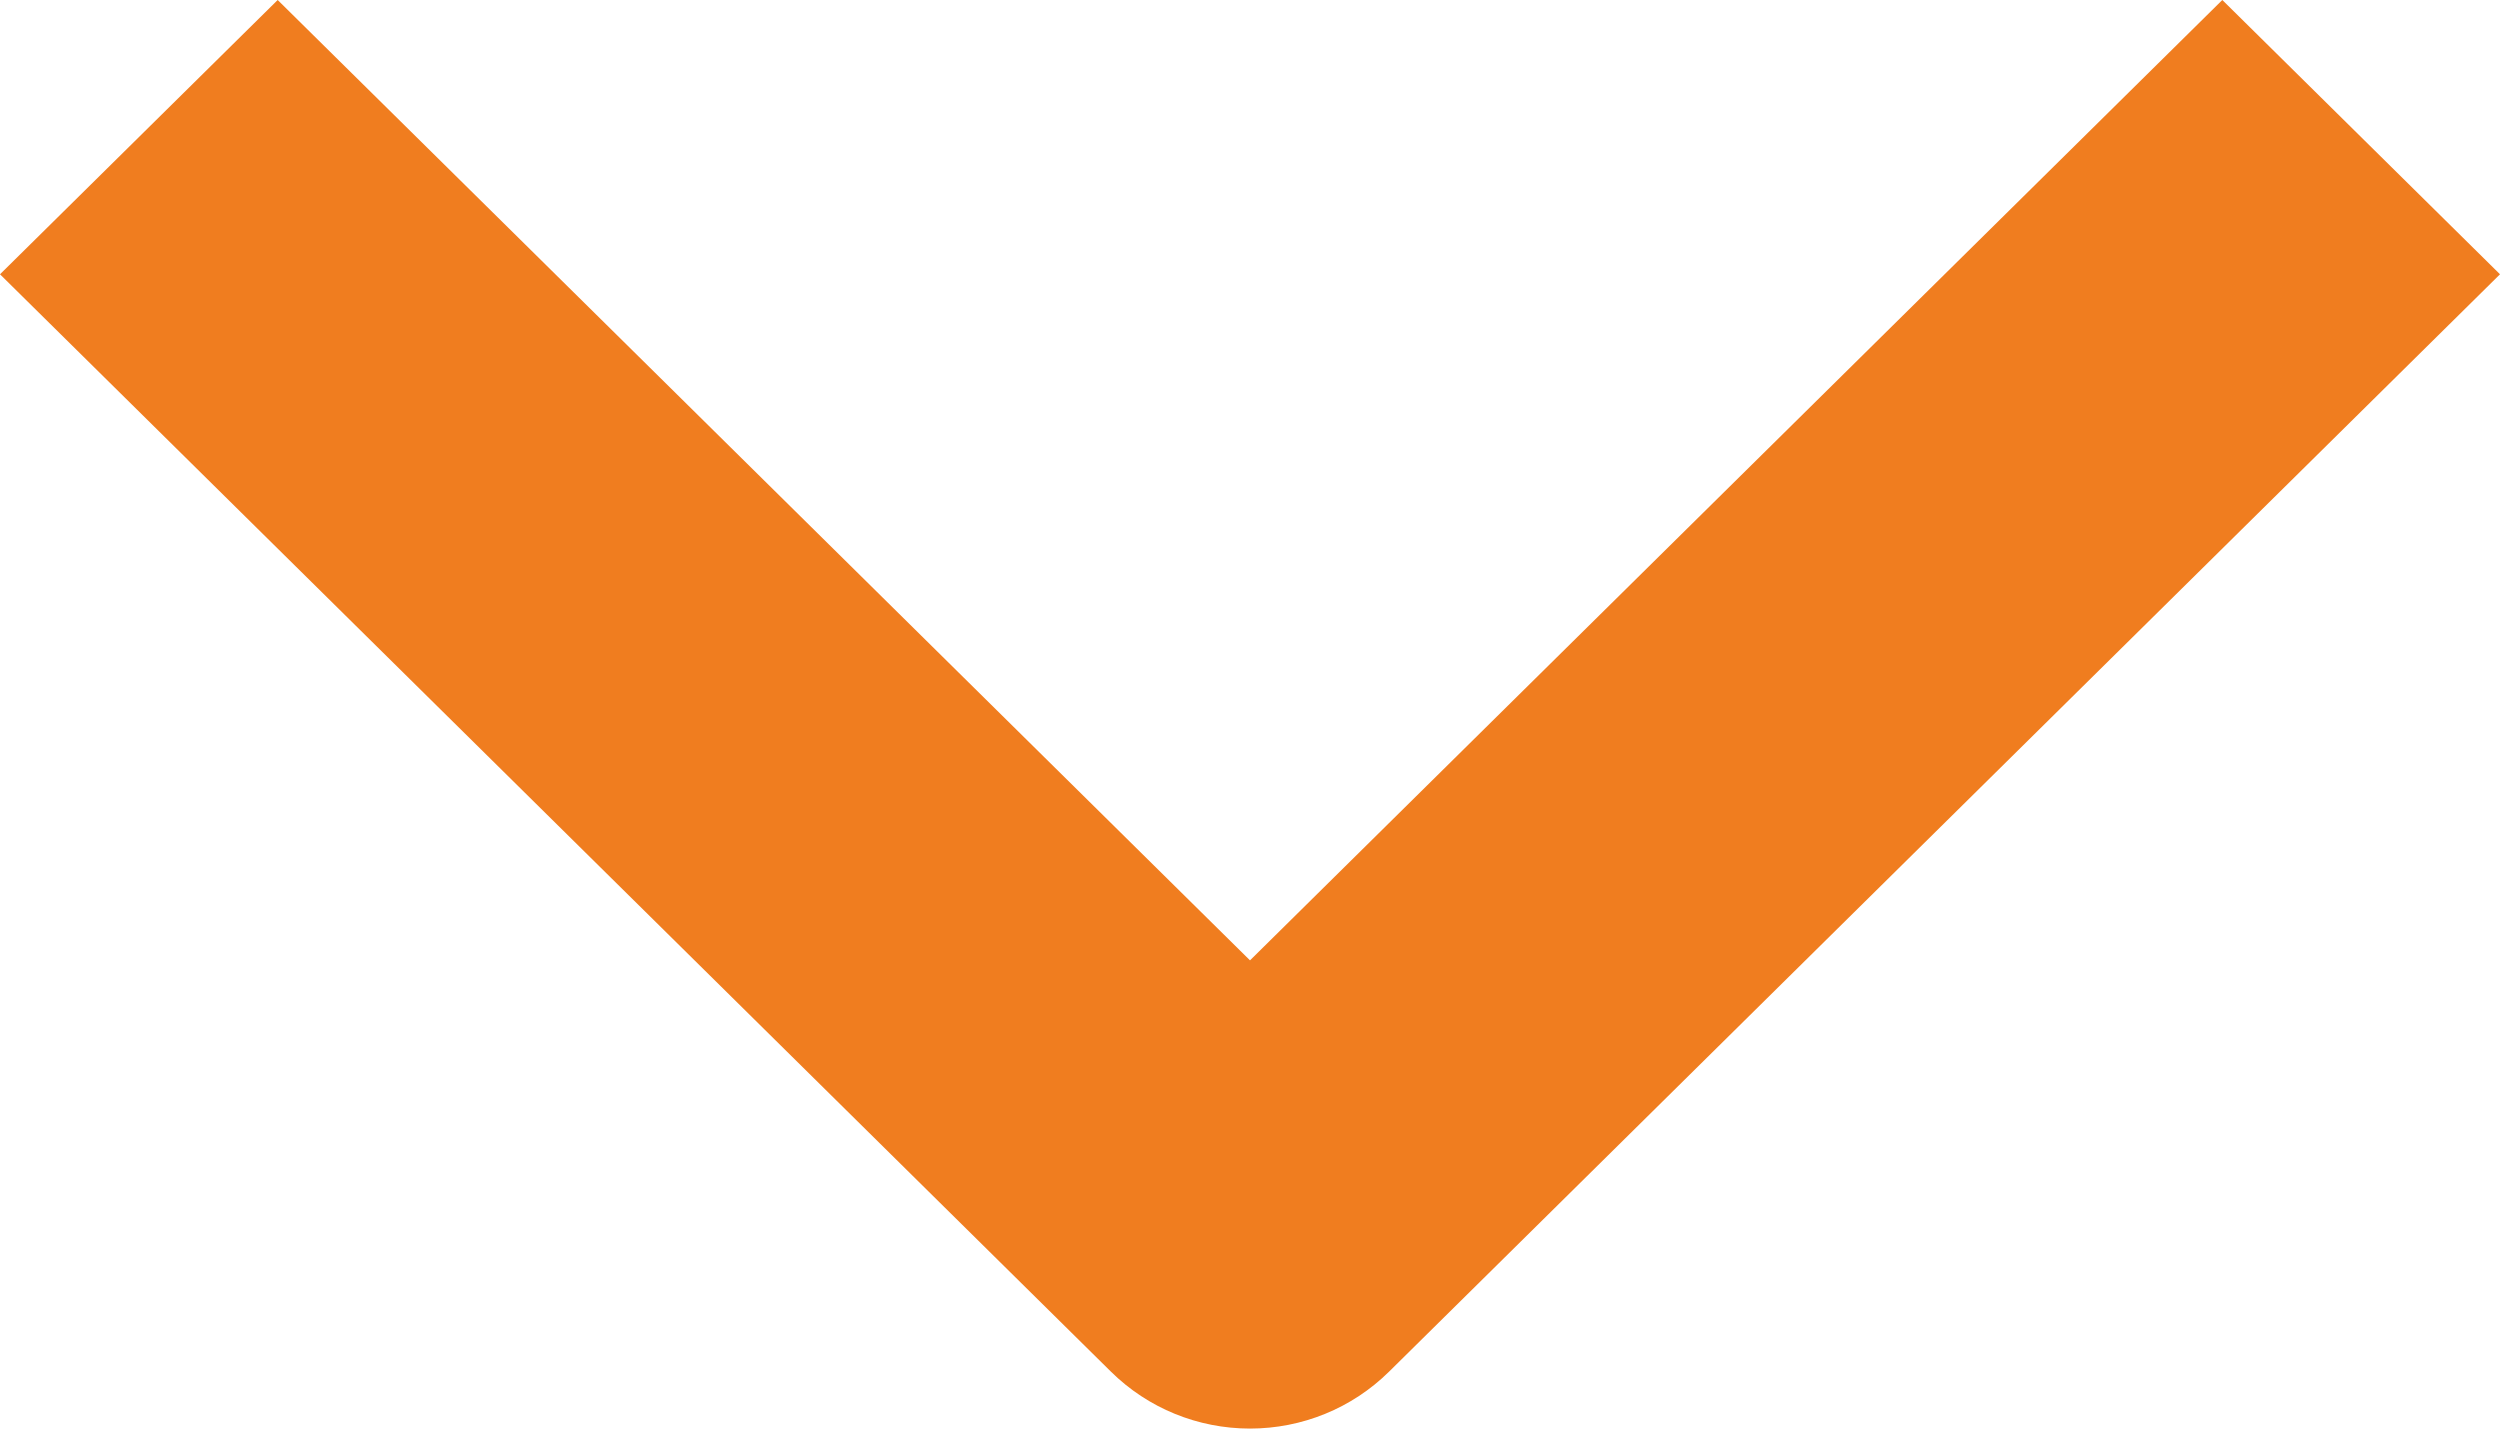
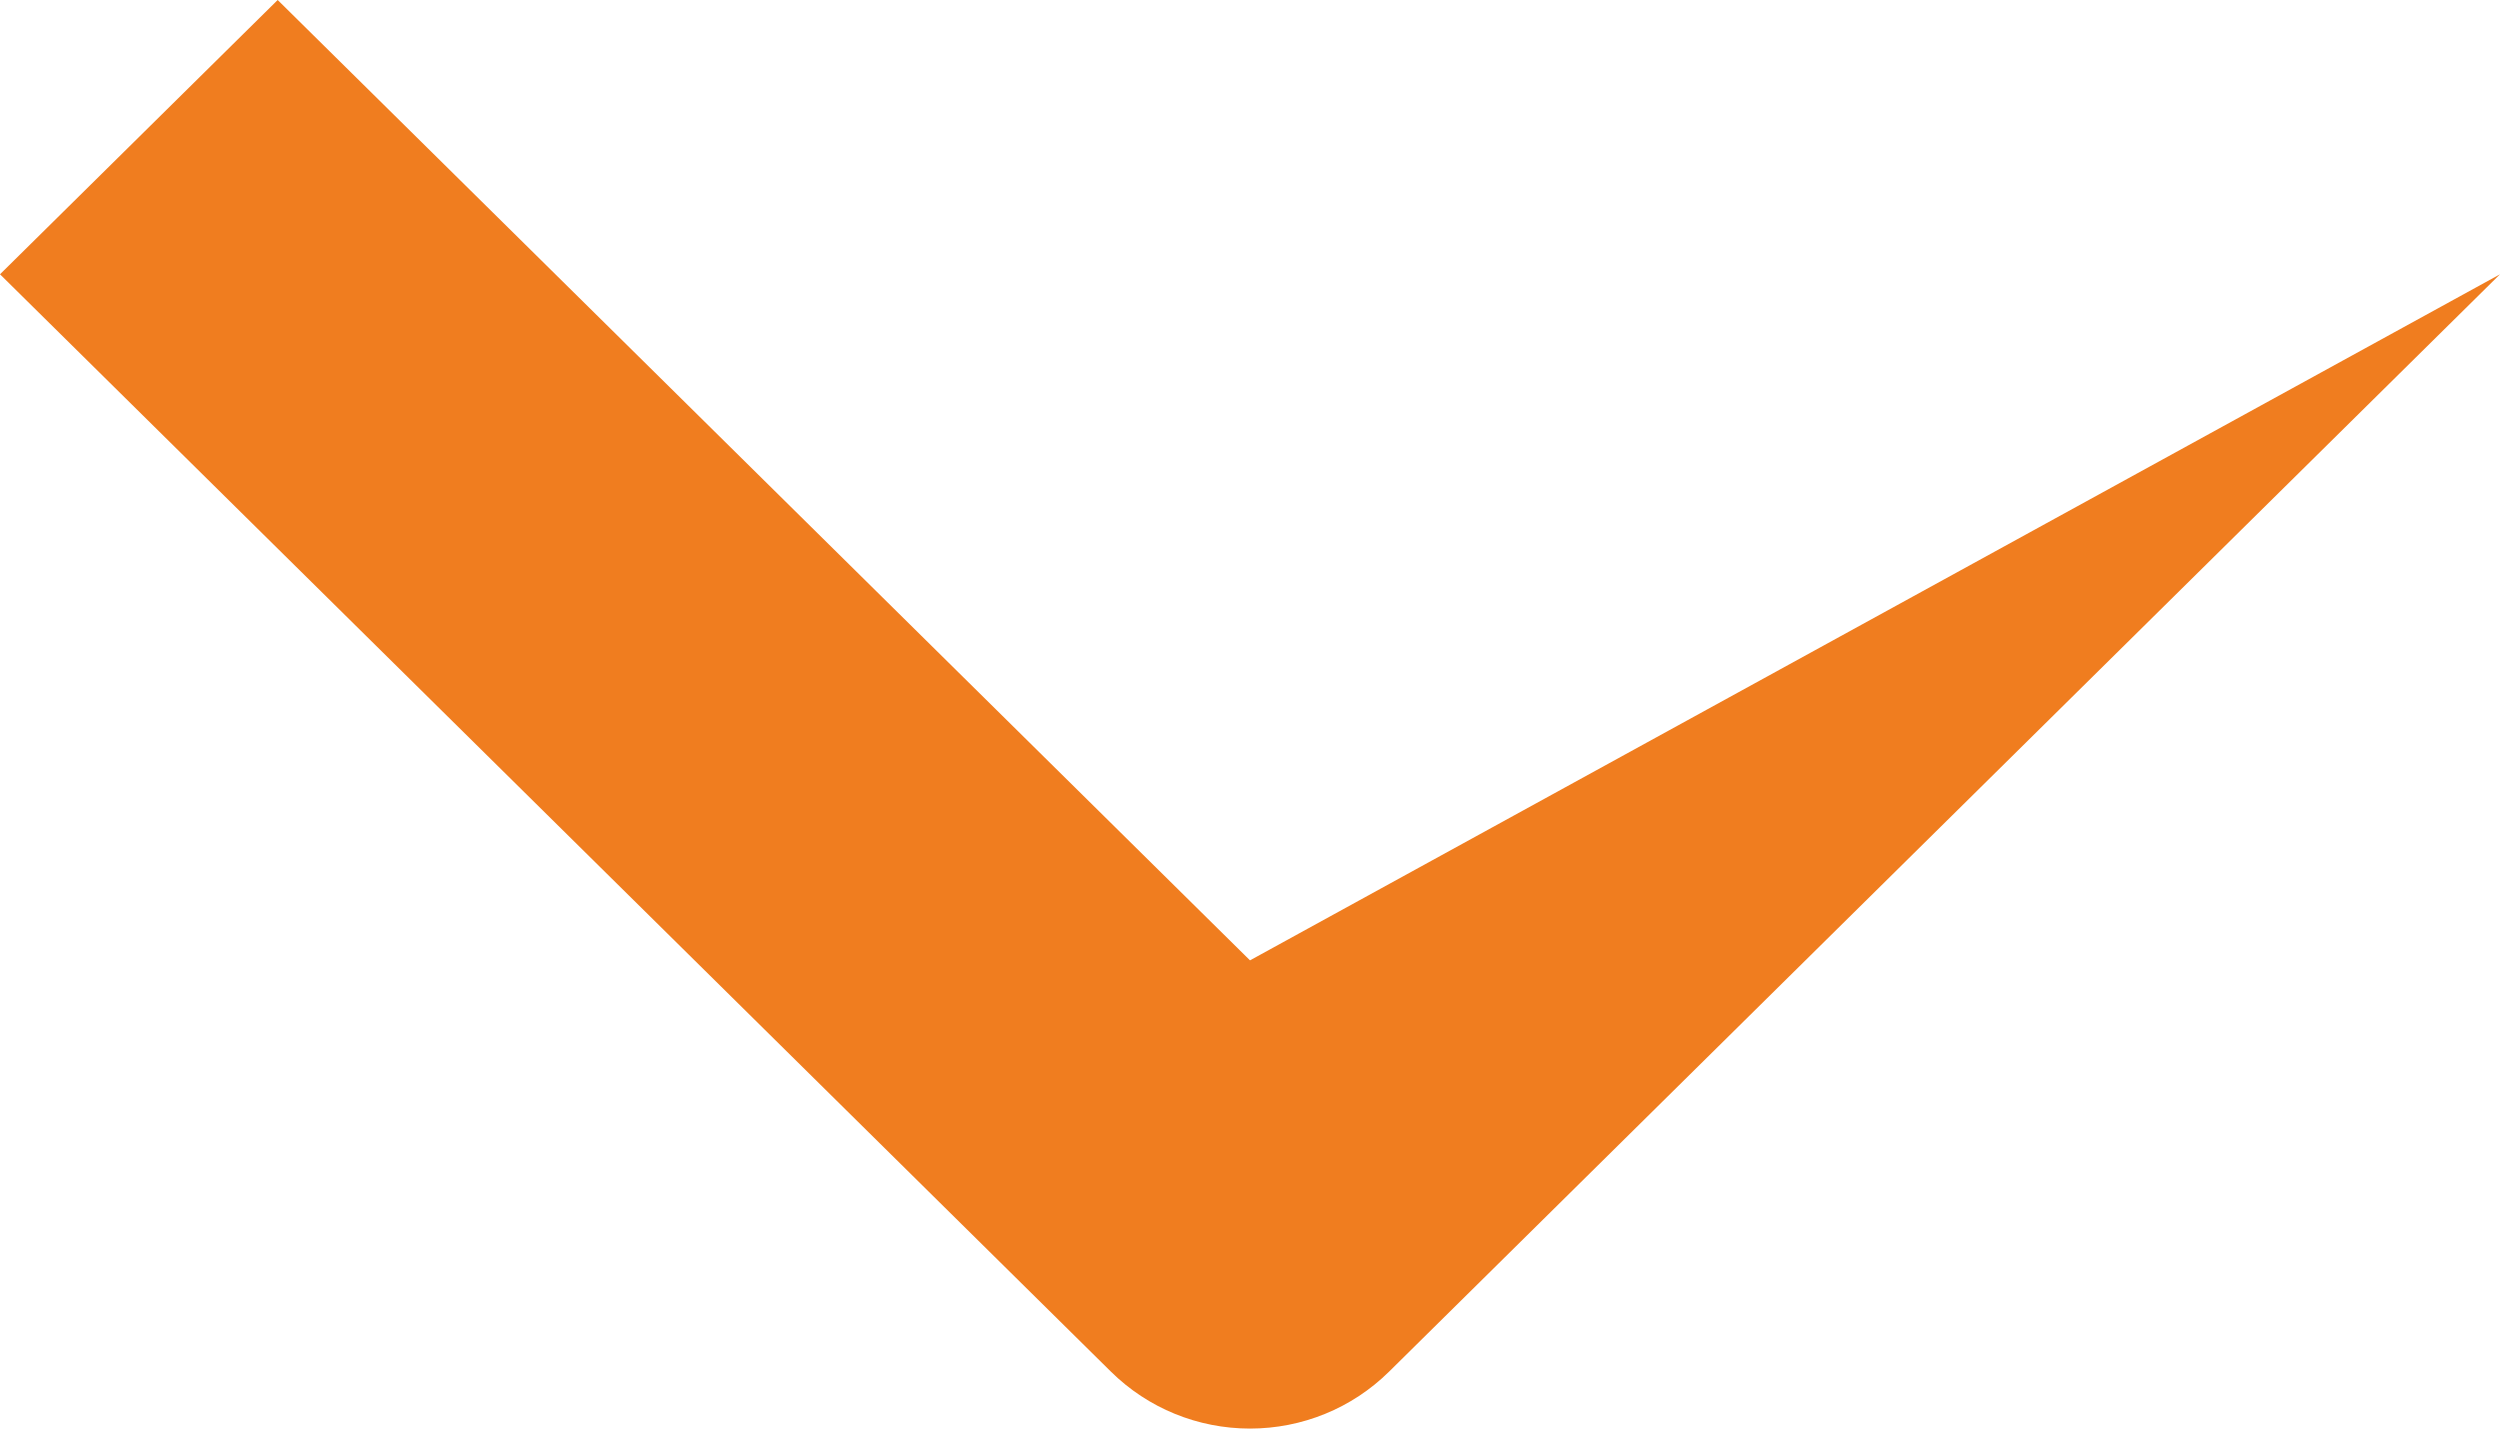
<svg xmlns="http://www.w3.org/2000/svg" width="14" height="8" viewBox="0 0 14 8" fill="none">
-   <path fill-rule="evenodd" clip-rule="evenodd" d="M7.778 7.682L14 1.536L12.445 0L7 5.378L1.555 0L0 1.536L6.222 7.682C6.429 7.886 6.708 8 7 8C7.292 8 7.571 7.886 7.778 7.682Z" fill="#F07D1F" />
+   <path fill-rule="evenodd" clip-rule="evenodd" d="M7.778 7.682L14 1.536L7 5.378L1.555 0L0 1.536L6.222 7.682C6.429 7.886 6.708 8 7 8C7.292 8 7.571 7.886 7.778 7.682Z" fill="#F07D1F" />
</svg>